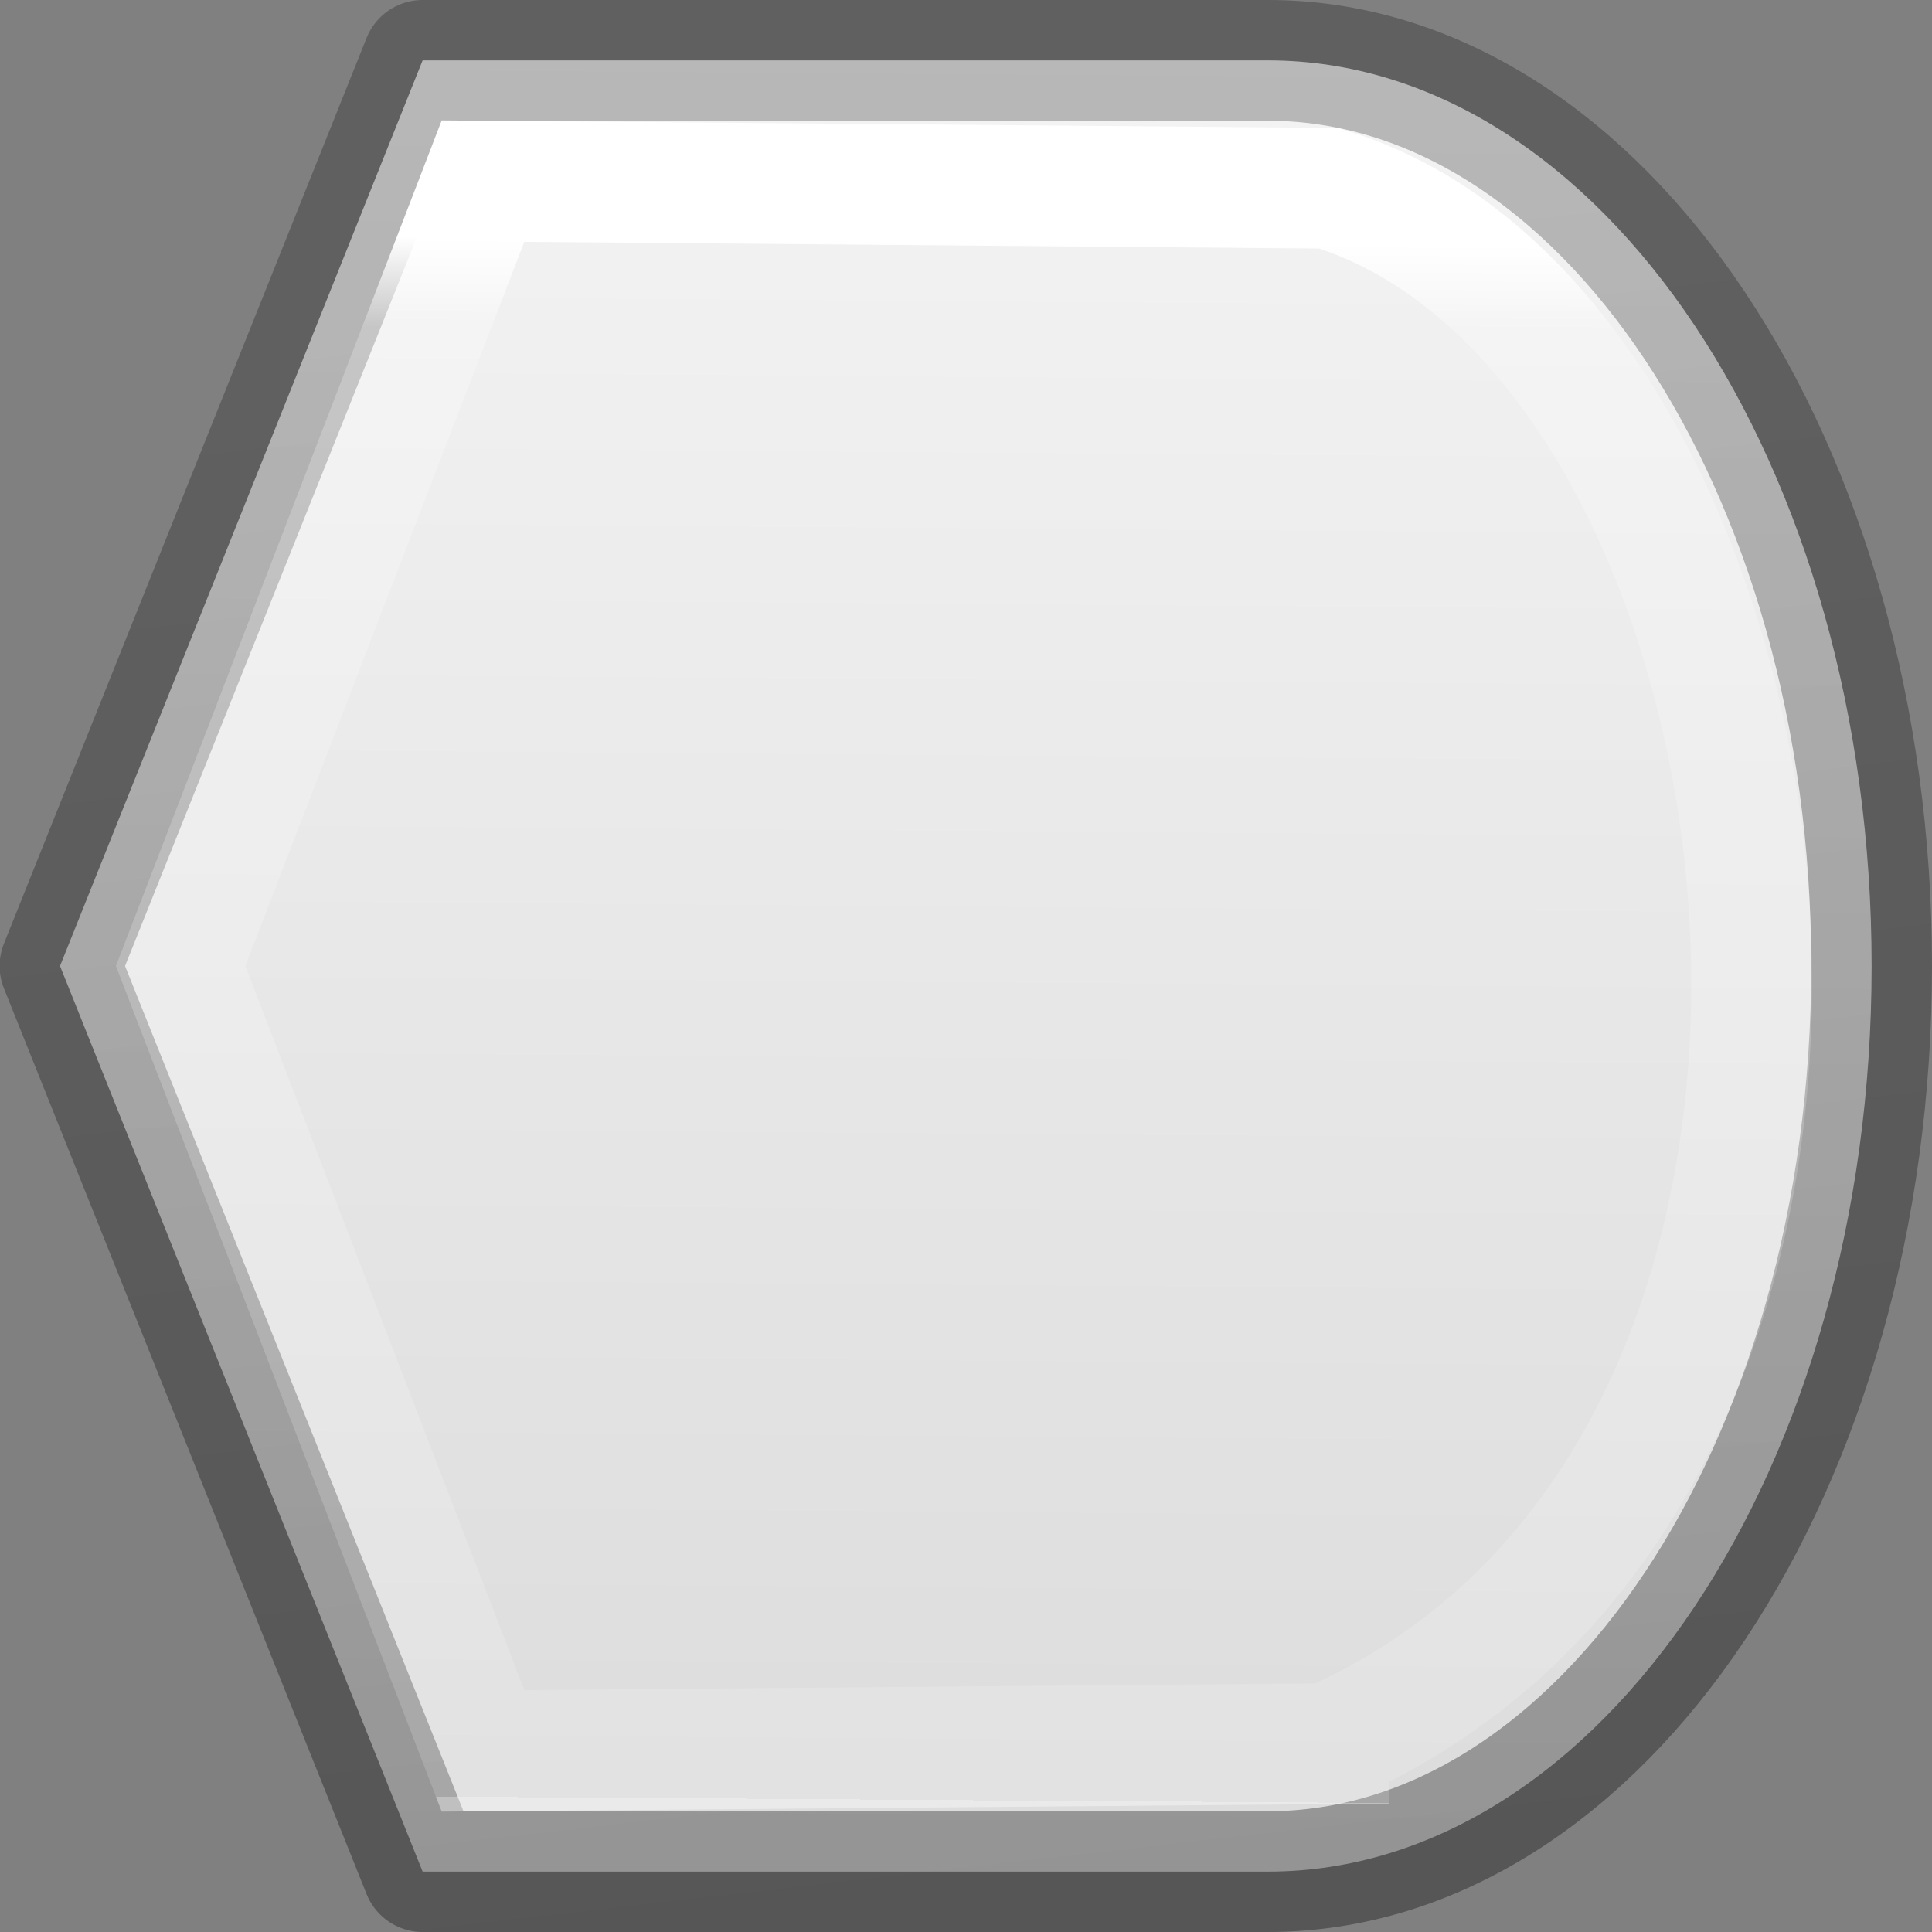
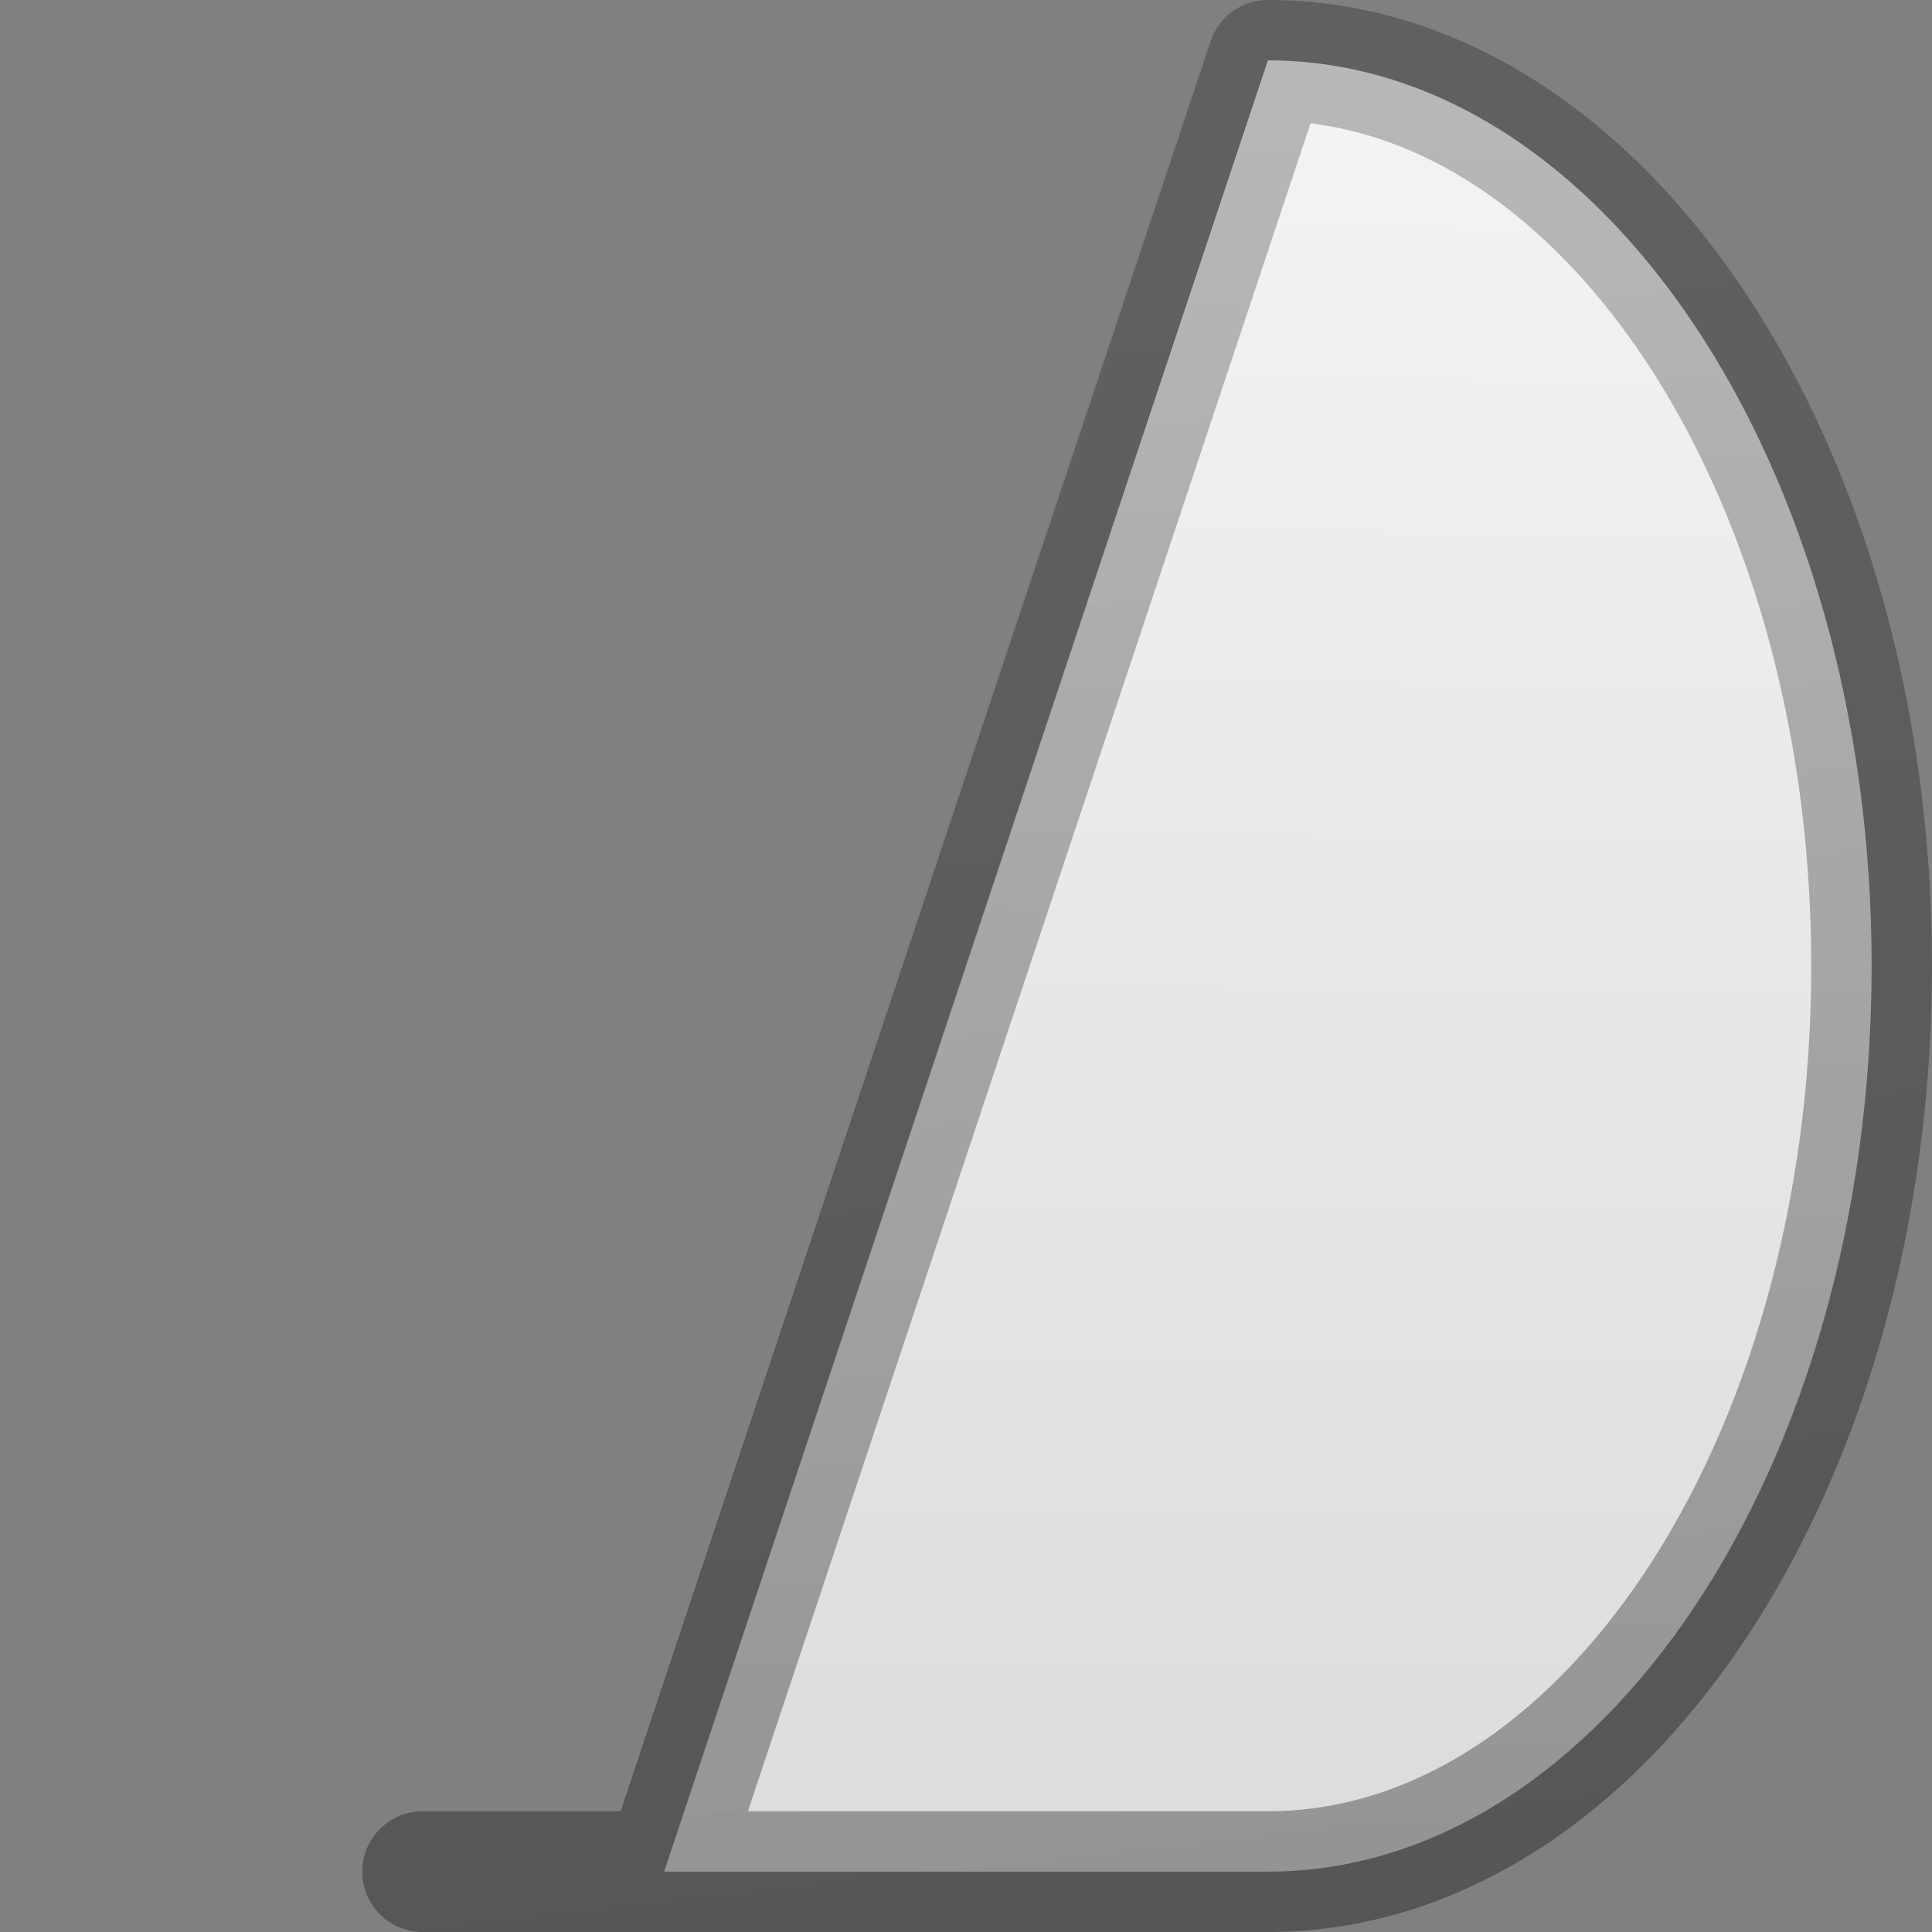
<svg xmlns="http://www.w3.org/2000/svg" viewBox="0 0 16 16">
  <rect x="0" y="0" width="16" height="16" fill="#808080" stroke="none" />
  <linearGradient id="a" gradientTransform="matrix(.254 0 0 .305 -43.522 -5.539)" gradientUnits="userSpaceOnUse" x1="267.372" x2="262.304" y1="72.216" y2="19.047">
    <stop offset="0" stop-opacity=".34" />
    <stop offset="1" stop-opacity=".247" />
  </linearGradient>
  <linearGradient id="b" gradientTransform="matrix(.486 0 0 .456 -34.79 -5.735)" gradientUnits="userSpaceOnUse" x1="66.983" x2="66.716" y1="13.071" y2="47.431">
    <stop offset="0" stop-color="#f4f4f4" />
    <stop offset="1" stop-color="#dbdbdb" />
  </linearGradient>
  <linearGradient id="c" gradientTransform="matrix(.405 0 0 .514 2.27 -.324)" gradientUnits="userSpaceOnUse" x1="9.437" x2="9.303" y1="4.476" y2="29.609">
    <stop offset="0" stop-color="#fff" />
    <stop offset=".058" stop-color="#fff" stop-opacity=".235" />
    <stop offset="1" stop-color="#fff" stop-opacity=".157" />
    <stop offset="1" stop-color="#fff" stop-opacity=".392" />
  </linearGradient>

- /&amp;amp;gt;<path d="m10.5.5c2.761 0 5 3.358 5 7.5 0 4.142-2.239 7.5-5 7.5h-5-2l-3.003-7.5 3.003-7.5h2z" fill="url(#b)" stroke="url(#a)" stroke-linejoin="round" />
-   <path d="m11.003 14.441-7.003.059-2.504-6.5 2.504-6.5 7.003.059c4.006 1.212 5.292 10.551 0 12.881z" fill="none" stroke="url(#c)" />
+ /&amp;amp;gt;<path d="m10.5.5c2.761 0 5 3.358 5 7.5 0 4.142-2.239 7.5-5 7.5h-5-2h2z" fill="url(#b)" stroke="url(#a)" stroke-linejoin="round" />
</svg>